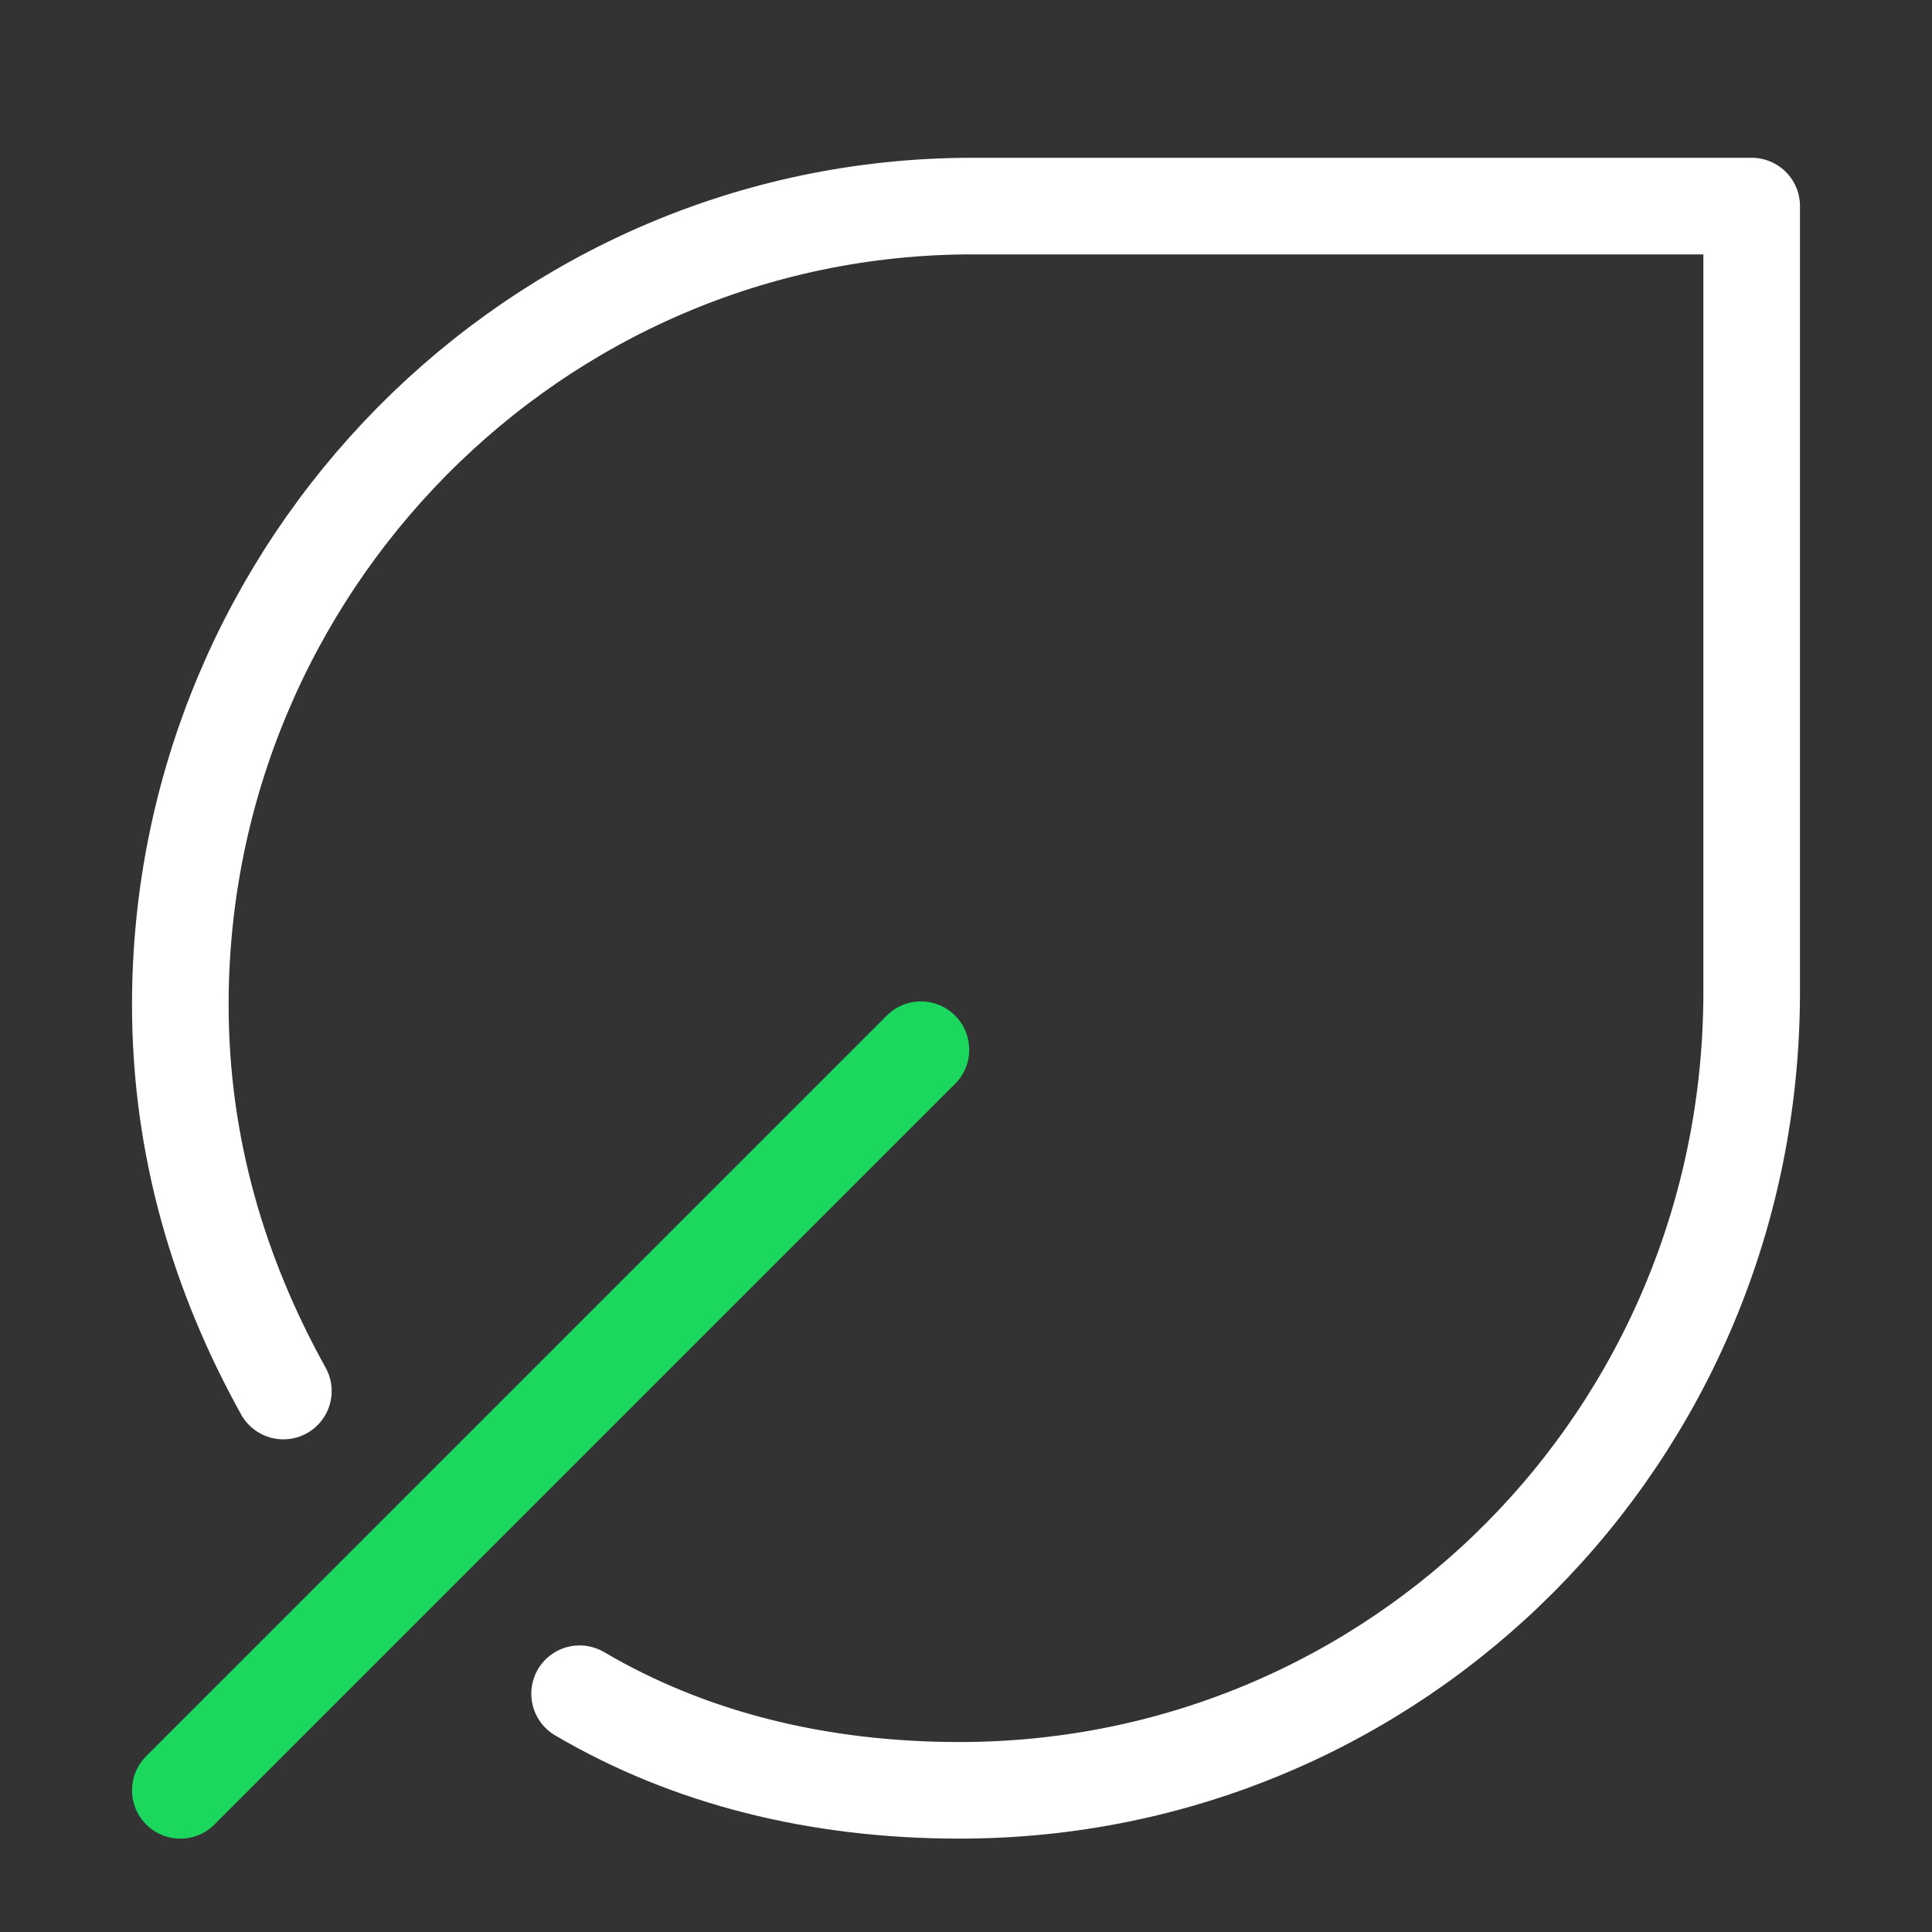
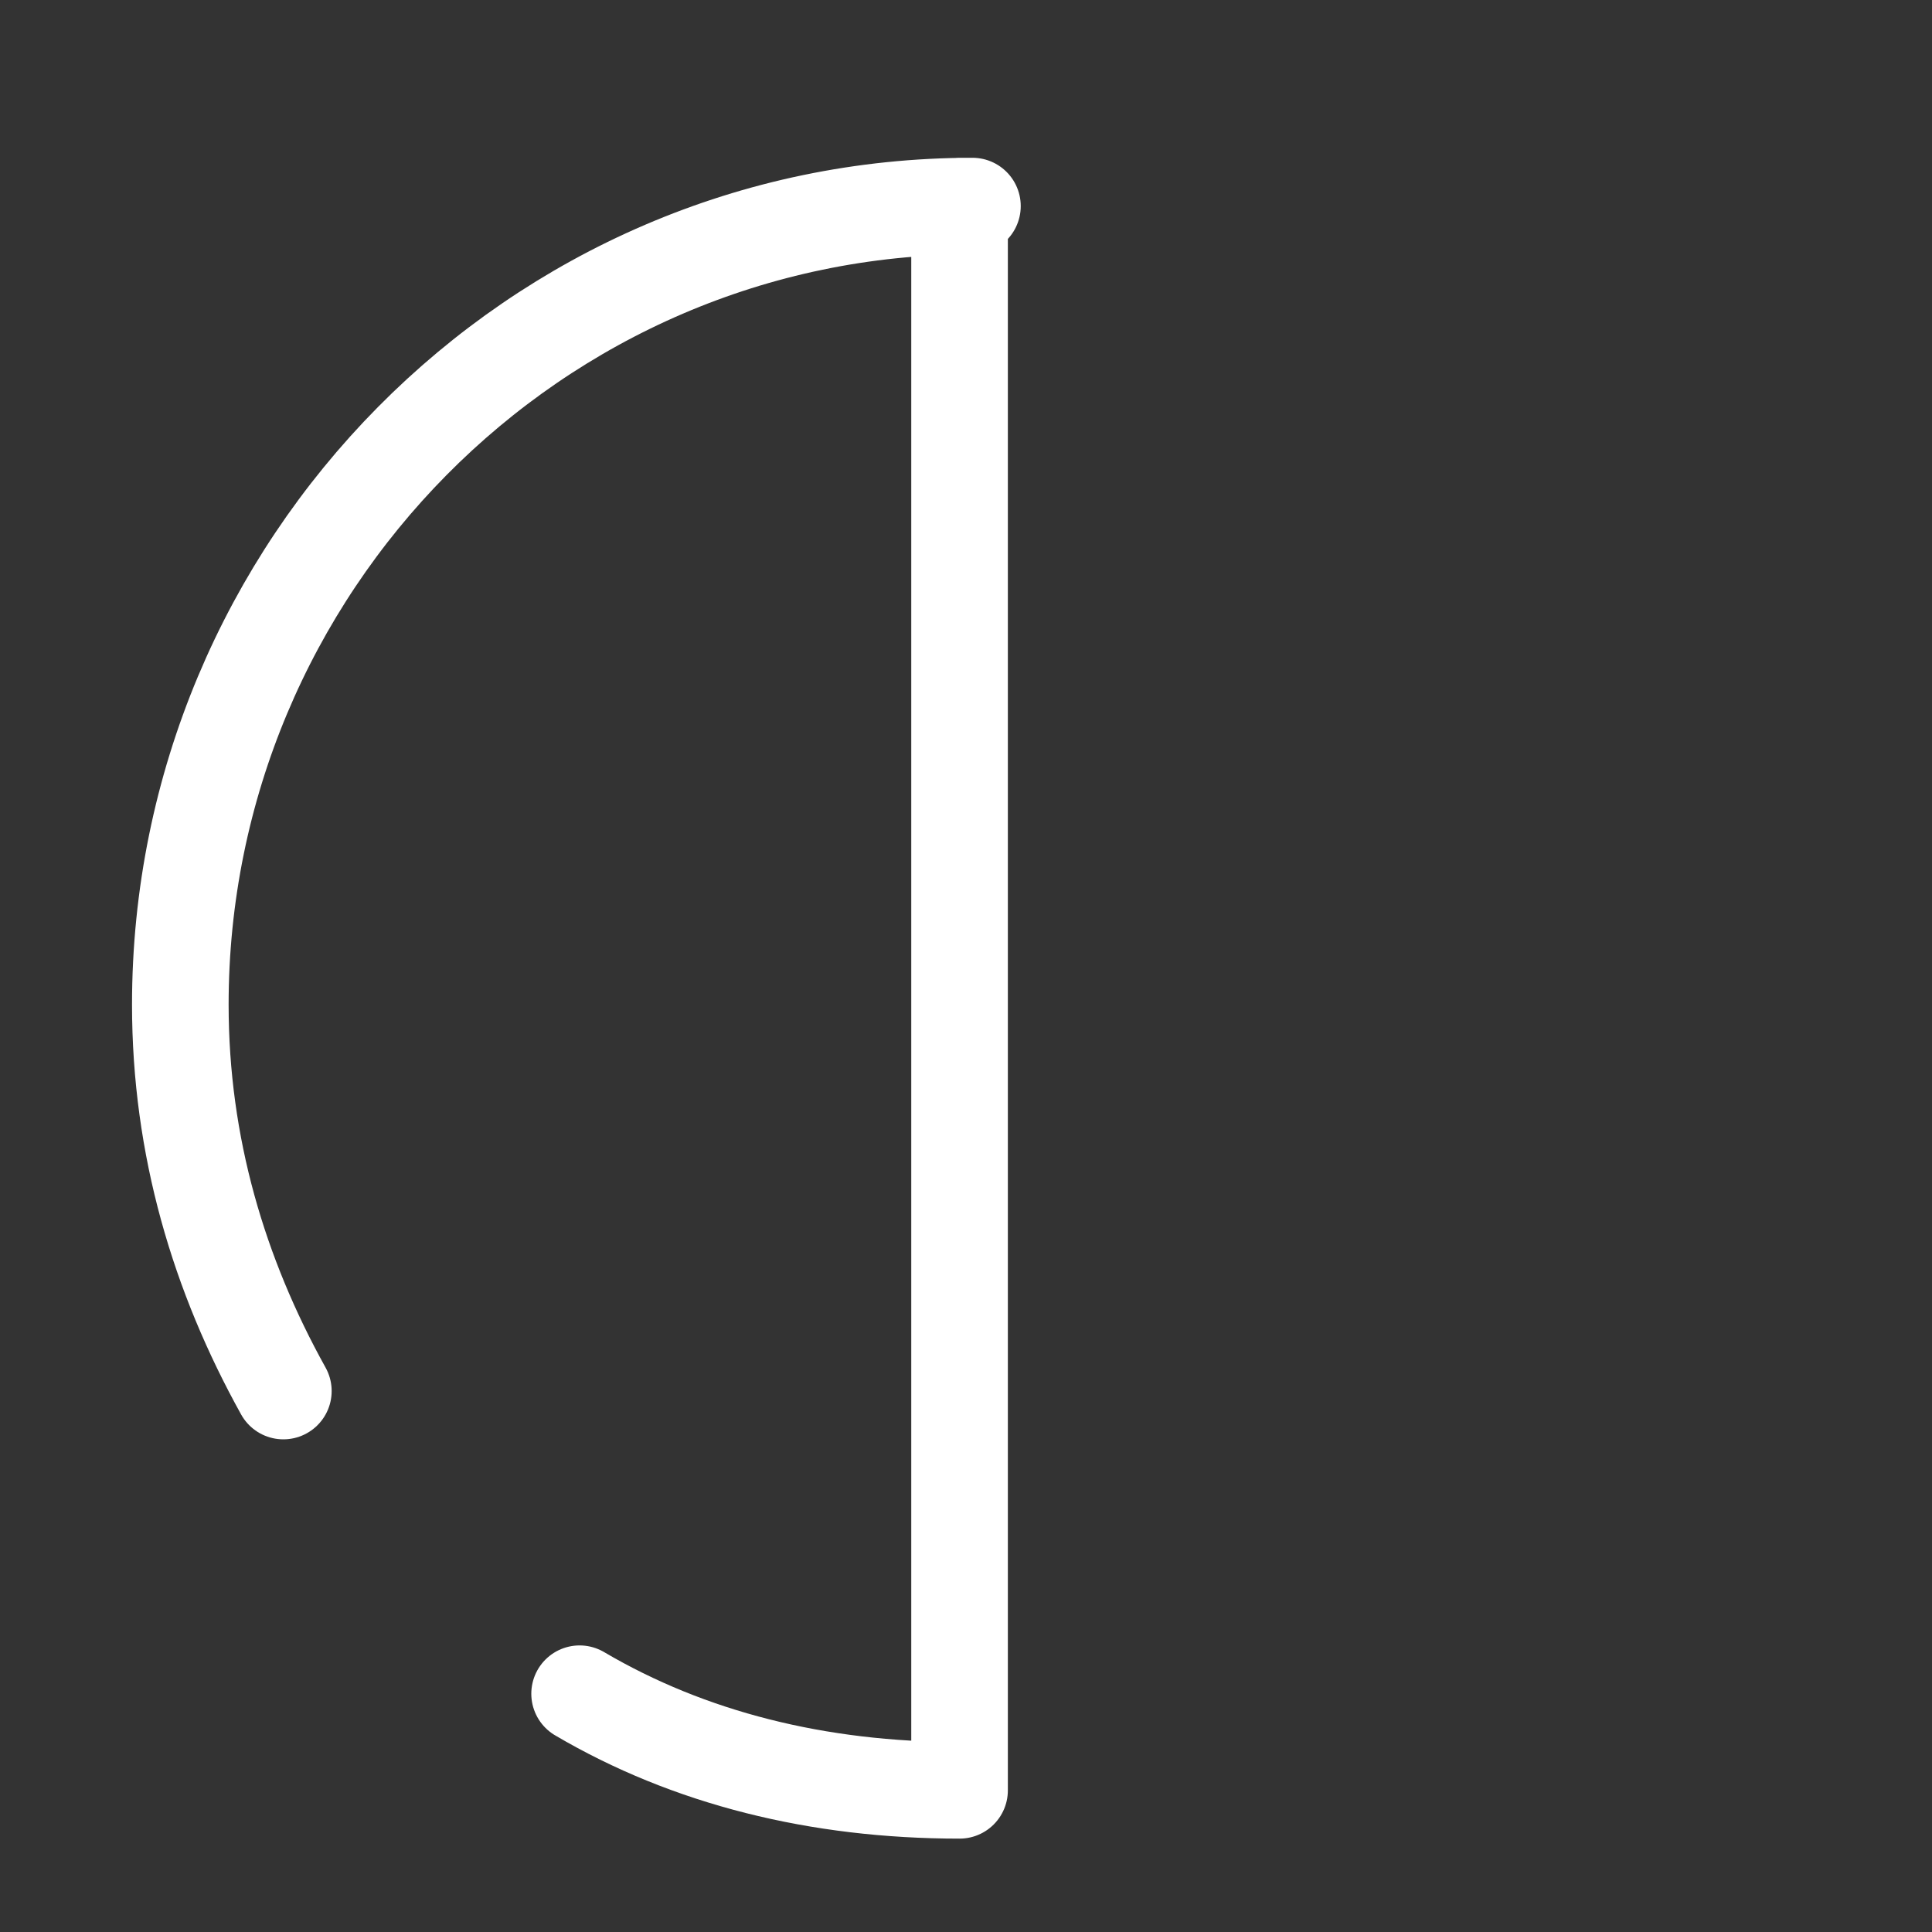
<svg xmlns="http://www.w3.org/2000/svg" version="1.1" id="Layer_1" x="0px" y="0px" viewBox="0 0 30 30" style="enable-background:new 0 0 30 30;" xml:space="preserve">
  <rect x="0" y="0" width="30" height="30" fill="#333333" stroke="none" />
  <style type="text/css"> .st0{fill:none;stroke:#1CD75E;stroke-width:1.5;stroke-linecap:round;stroke-linejoin:round;} .st1{fill:none;stroke:#FFFFFF;stroke-width:1.5;stroke-linecap:round;stroke-linejoin:round;} </style>
-   <line class="st0" x1="14.3" y1="16.3" x2="2.8" y2="27.8" />
-   <path class="st1" d="M9,26.3c1.7,1,3.7,1.5,5.9,1.5c6.8,0,12.3-5.5,12.3-12.4V3.2H15.1C8.3,3.2,2.8,8.8,2.8,15.6 c0,2.2,0.6,4.2,1.6,6" />
+   <path class="st1" d="M9,26.3c1.7,1,3.7,1.5,5.9,1.5V3.2H15.1C8.3,3.2,2.8,8.8,2.8,15.6 c0,2.2,0.6,4.2,1.6,6" />
</svg>